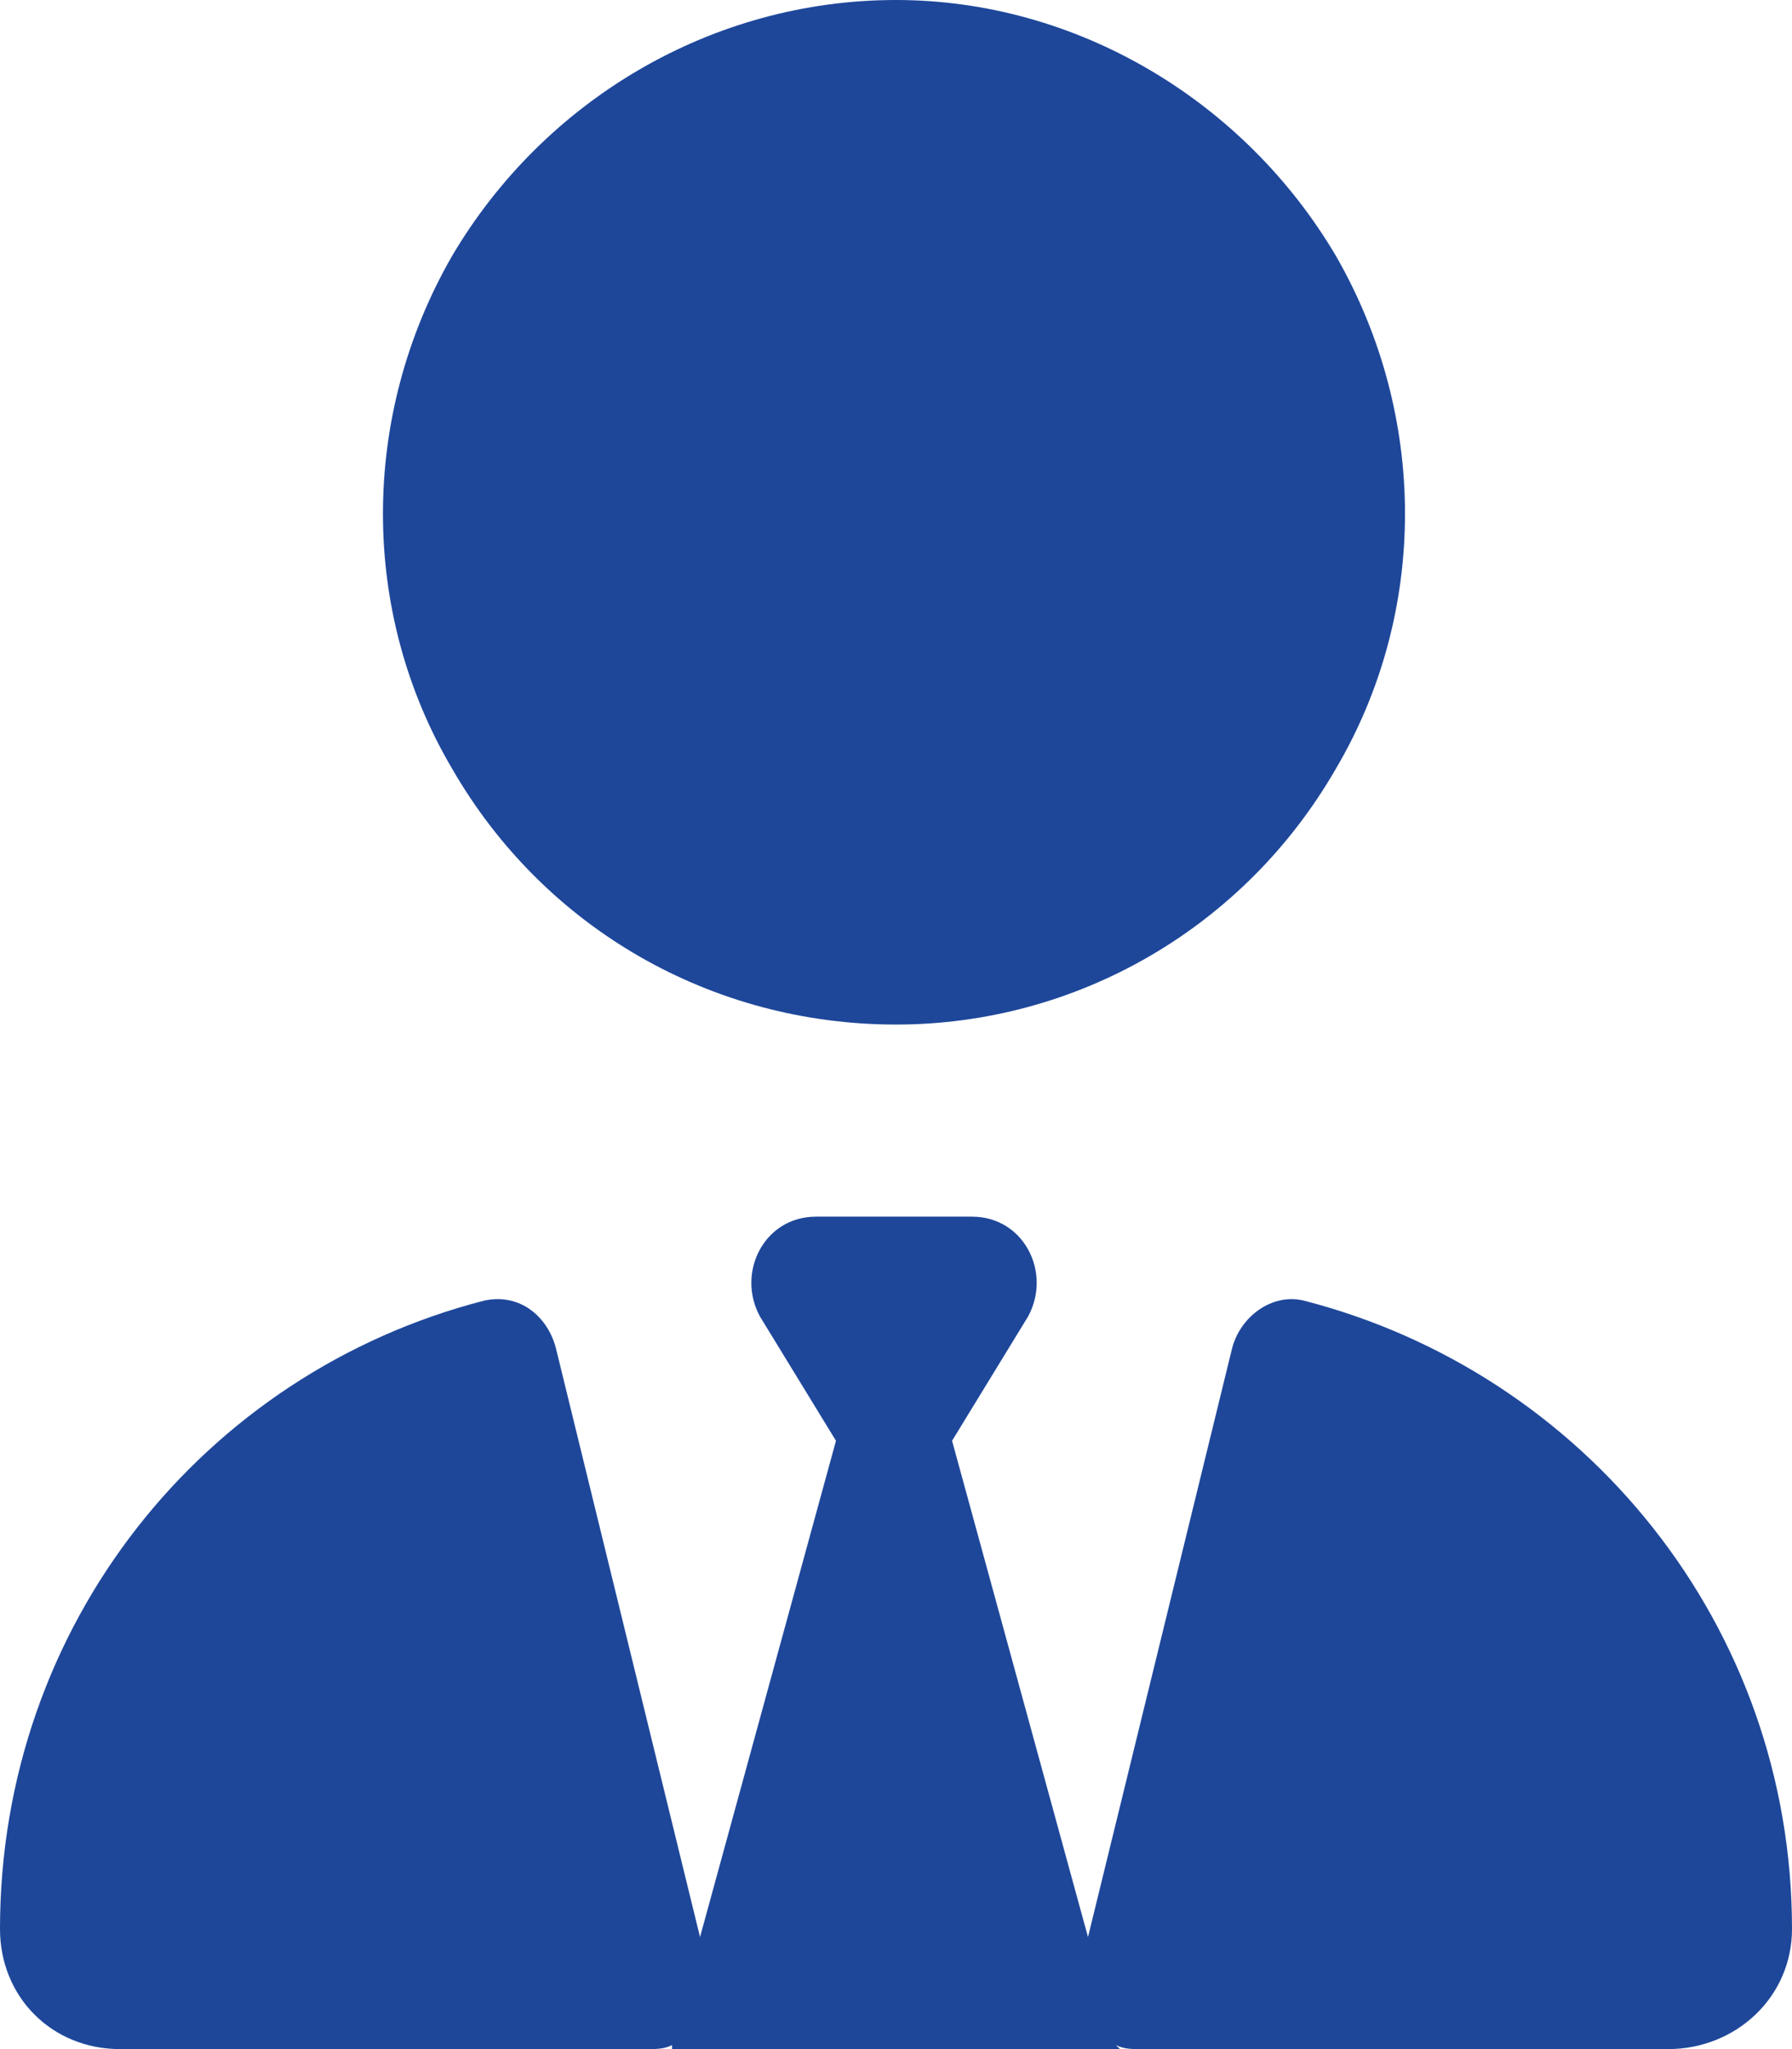
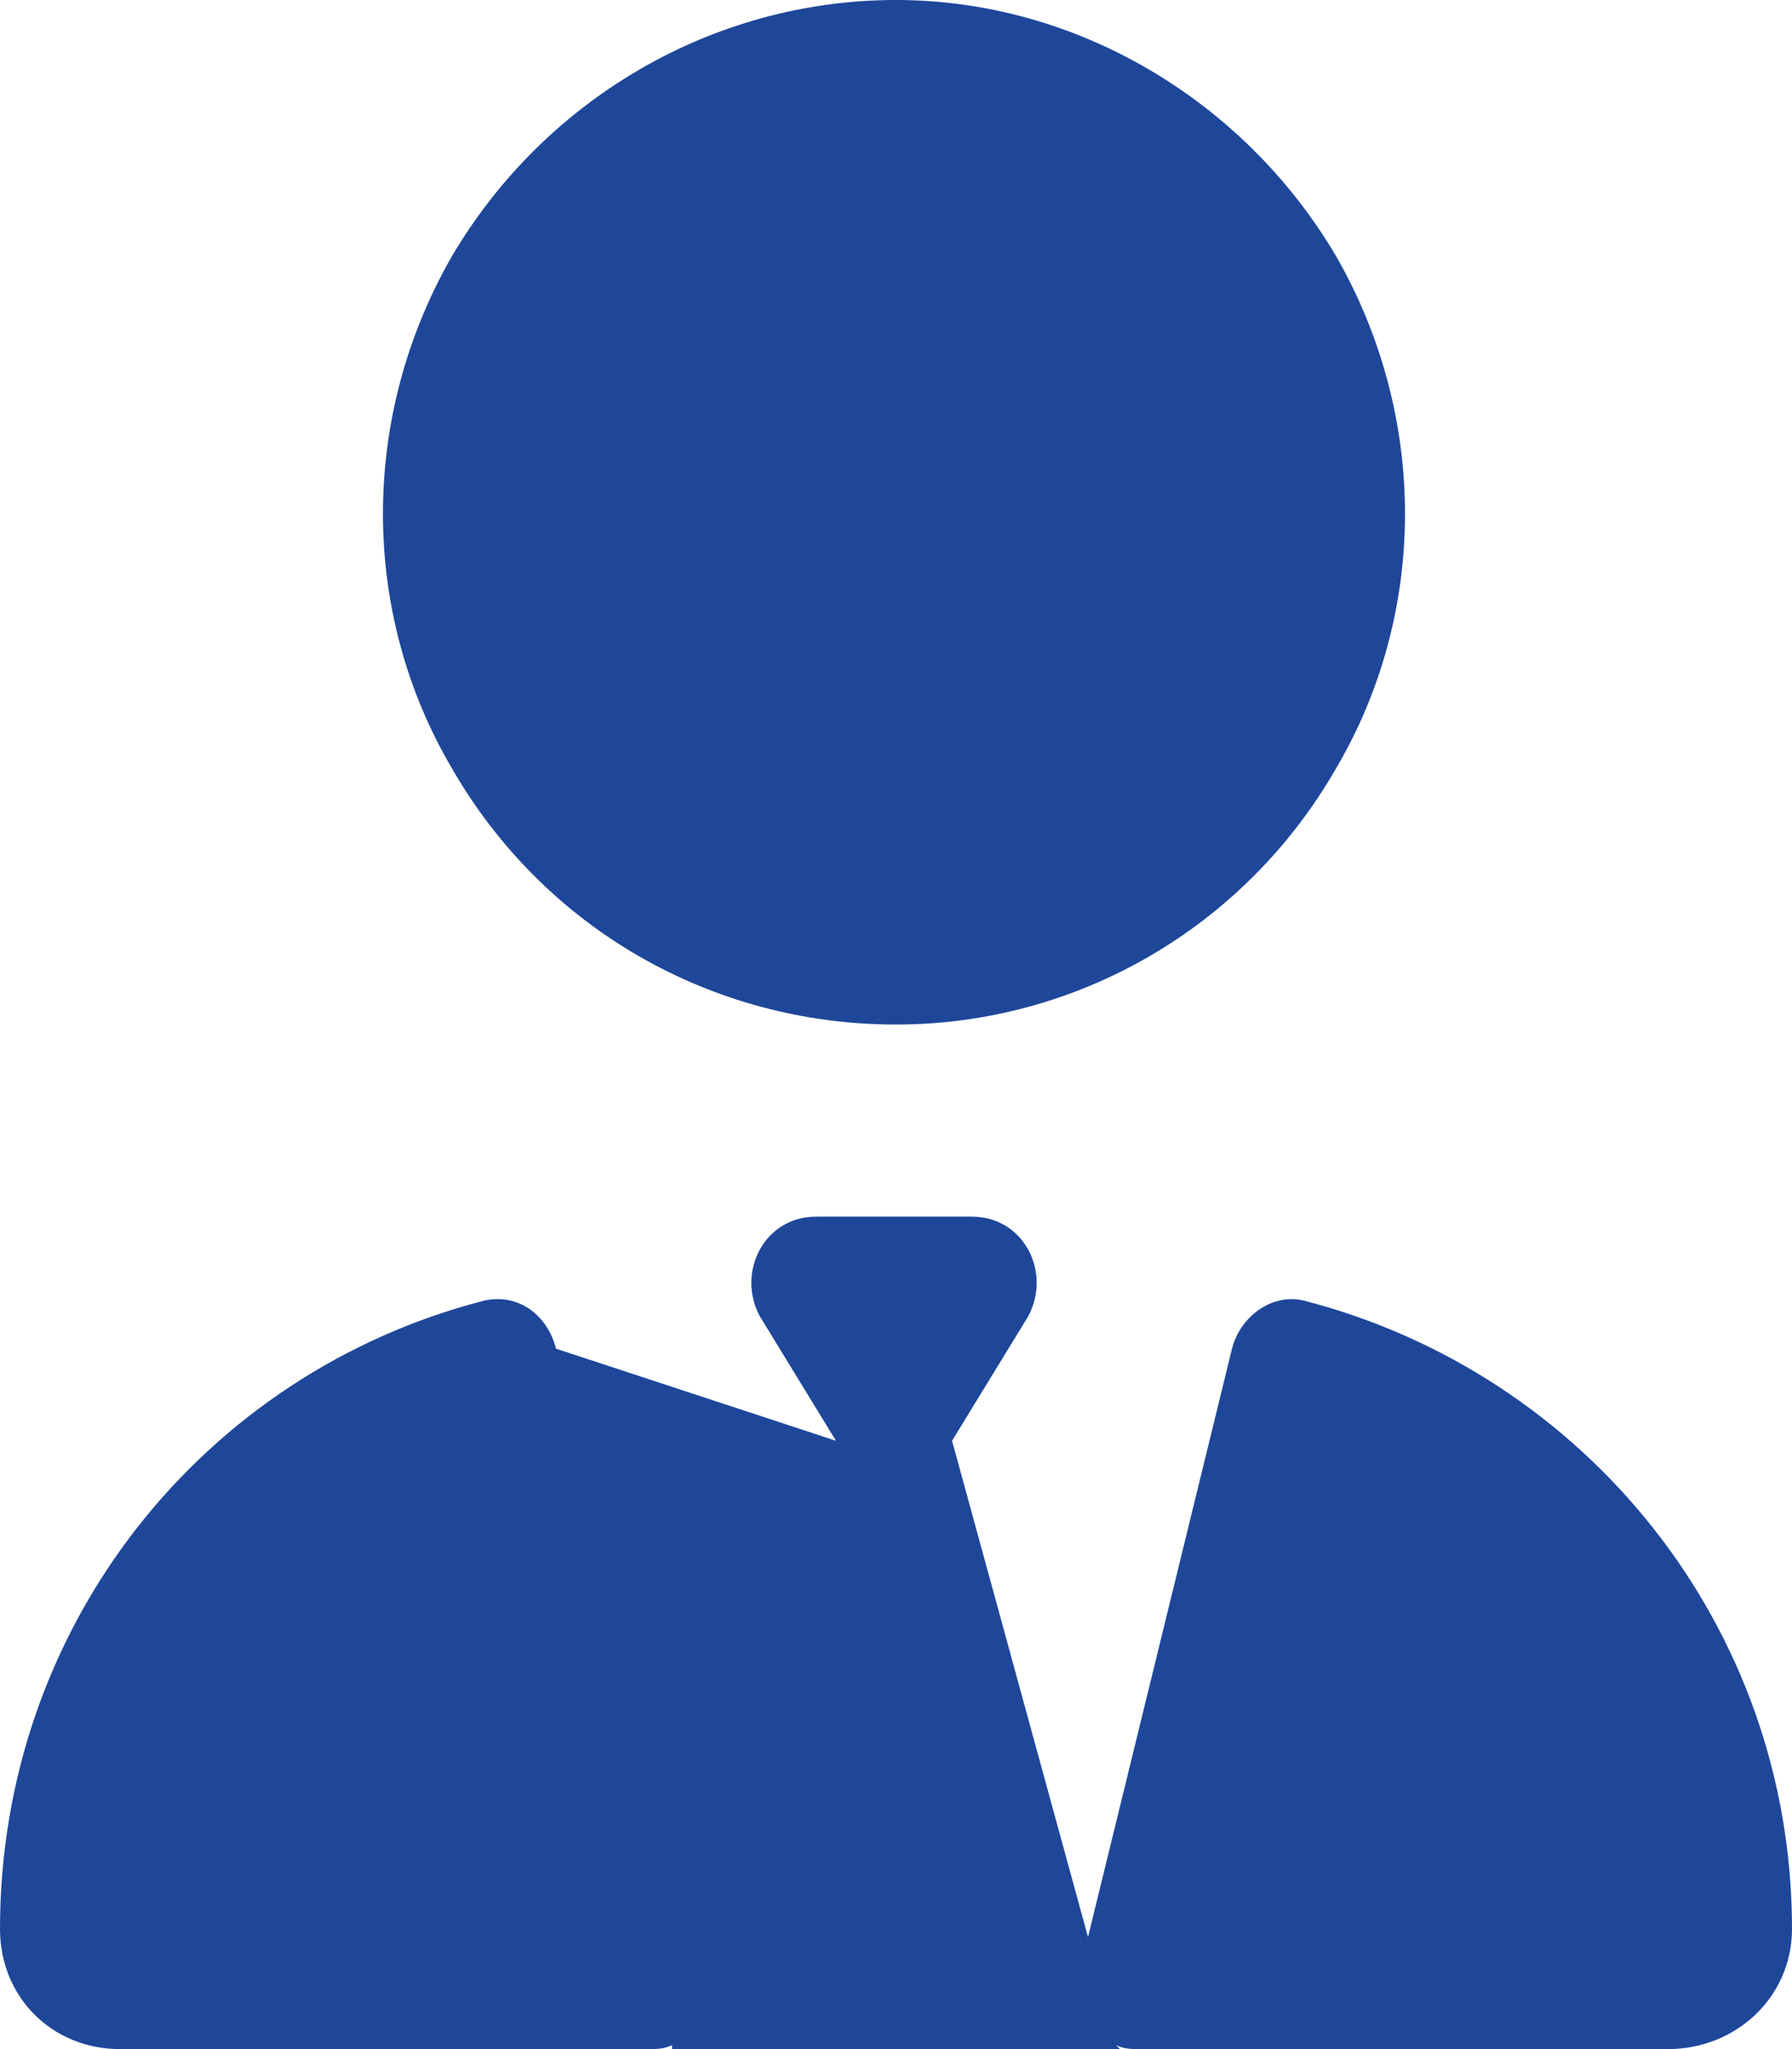
<svg xmlns="http://www.w3.org/2000/svg" width="14" height="16" viewBox="0 0 14 16" fill="none">
-   <path d="M7 8C5.562 8 4.25 7.25 3.531 6C2.812 4.781 2.812 3.25 3.531 2C4.25 0.781 5.562 0 7 0C8.406 0 9.719 0.781 10.438 2C11.156 3.25 11.156 4.781 10.438 6C9.719 7.25 8.406 8 7 8ZM6.531 11.25L5.938 10.281C5.75 9.938 5.969 9.5 6.375 9.5H7H7.594C8 9.5 8.219 9.938 8.031 10.281L7.438 11.25L8.5 15.125L9.625 10.531C9.688 10.281 9.938 10.094 10.188 10.156C12.375 10.719 14 12.688 14 15.062C14 15.594 13.562 16 13.031 16H8.906C8.844 16 8.781 16 8.719 15.969L8.75 16H5.25V15.969C5.188 16 5.125 16 5.062 16H0.938C0.406 16 0 15.594 0 15.062C0 12.688 1.594 10.719 3.781 10.156C4.062 10.094 4.281 10.281 4.344 10.531L5.469 15.125L6.531 11.25Z" fill="#1E479A" />
+   <path d="M7 8C5.562 8 4.25 7.25 3.531 6C2.812 4.781 2.812 3.25 3.531 2C4.25 0.781 5.562 0 7 0C8.406 0 9.719 0.781 10.438 2C11.156 3.25 11.156 4.781 10.438 6C9.719 7.25 8.406 8 7 8ZM6.531 11.25L5.938 10.281C5.75 9.938 5.969 9.5 6.375 9.5H7H7.594C8 9.5 8.219 9.938 8.031 10.281L7.438 11.25L8.5 15.125L9.625 10.531C9.688 10.281 9.938 10.094 10.188 10.156C12.375 10.719 14 12.688 14 15.062C14 15.594 13.562 16 13.031 16H8.906C8.844 16 8.781 16 8.719 15.969L8.75 16H5.25V15.969C5.188 16 5.125 16 5.062 16H0.938C0.406 16 0 15.594 0 15.062C0 12.688 1.594 10.719 3.781 10.156C4.062 10.094 4.281 10.281 4.344 10.531L6.531 11.25Z" fill="#1E479A" />
</svg>